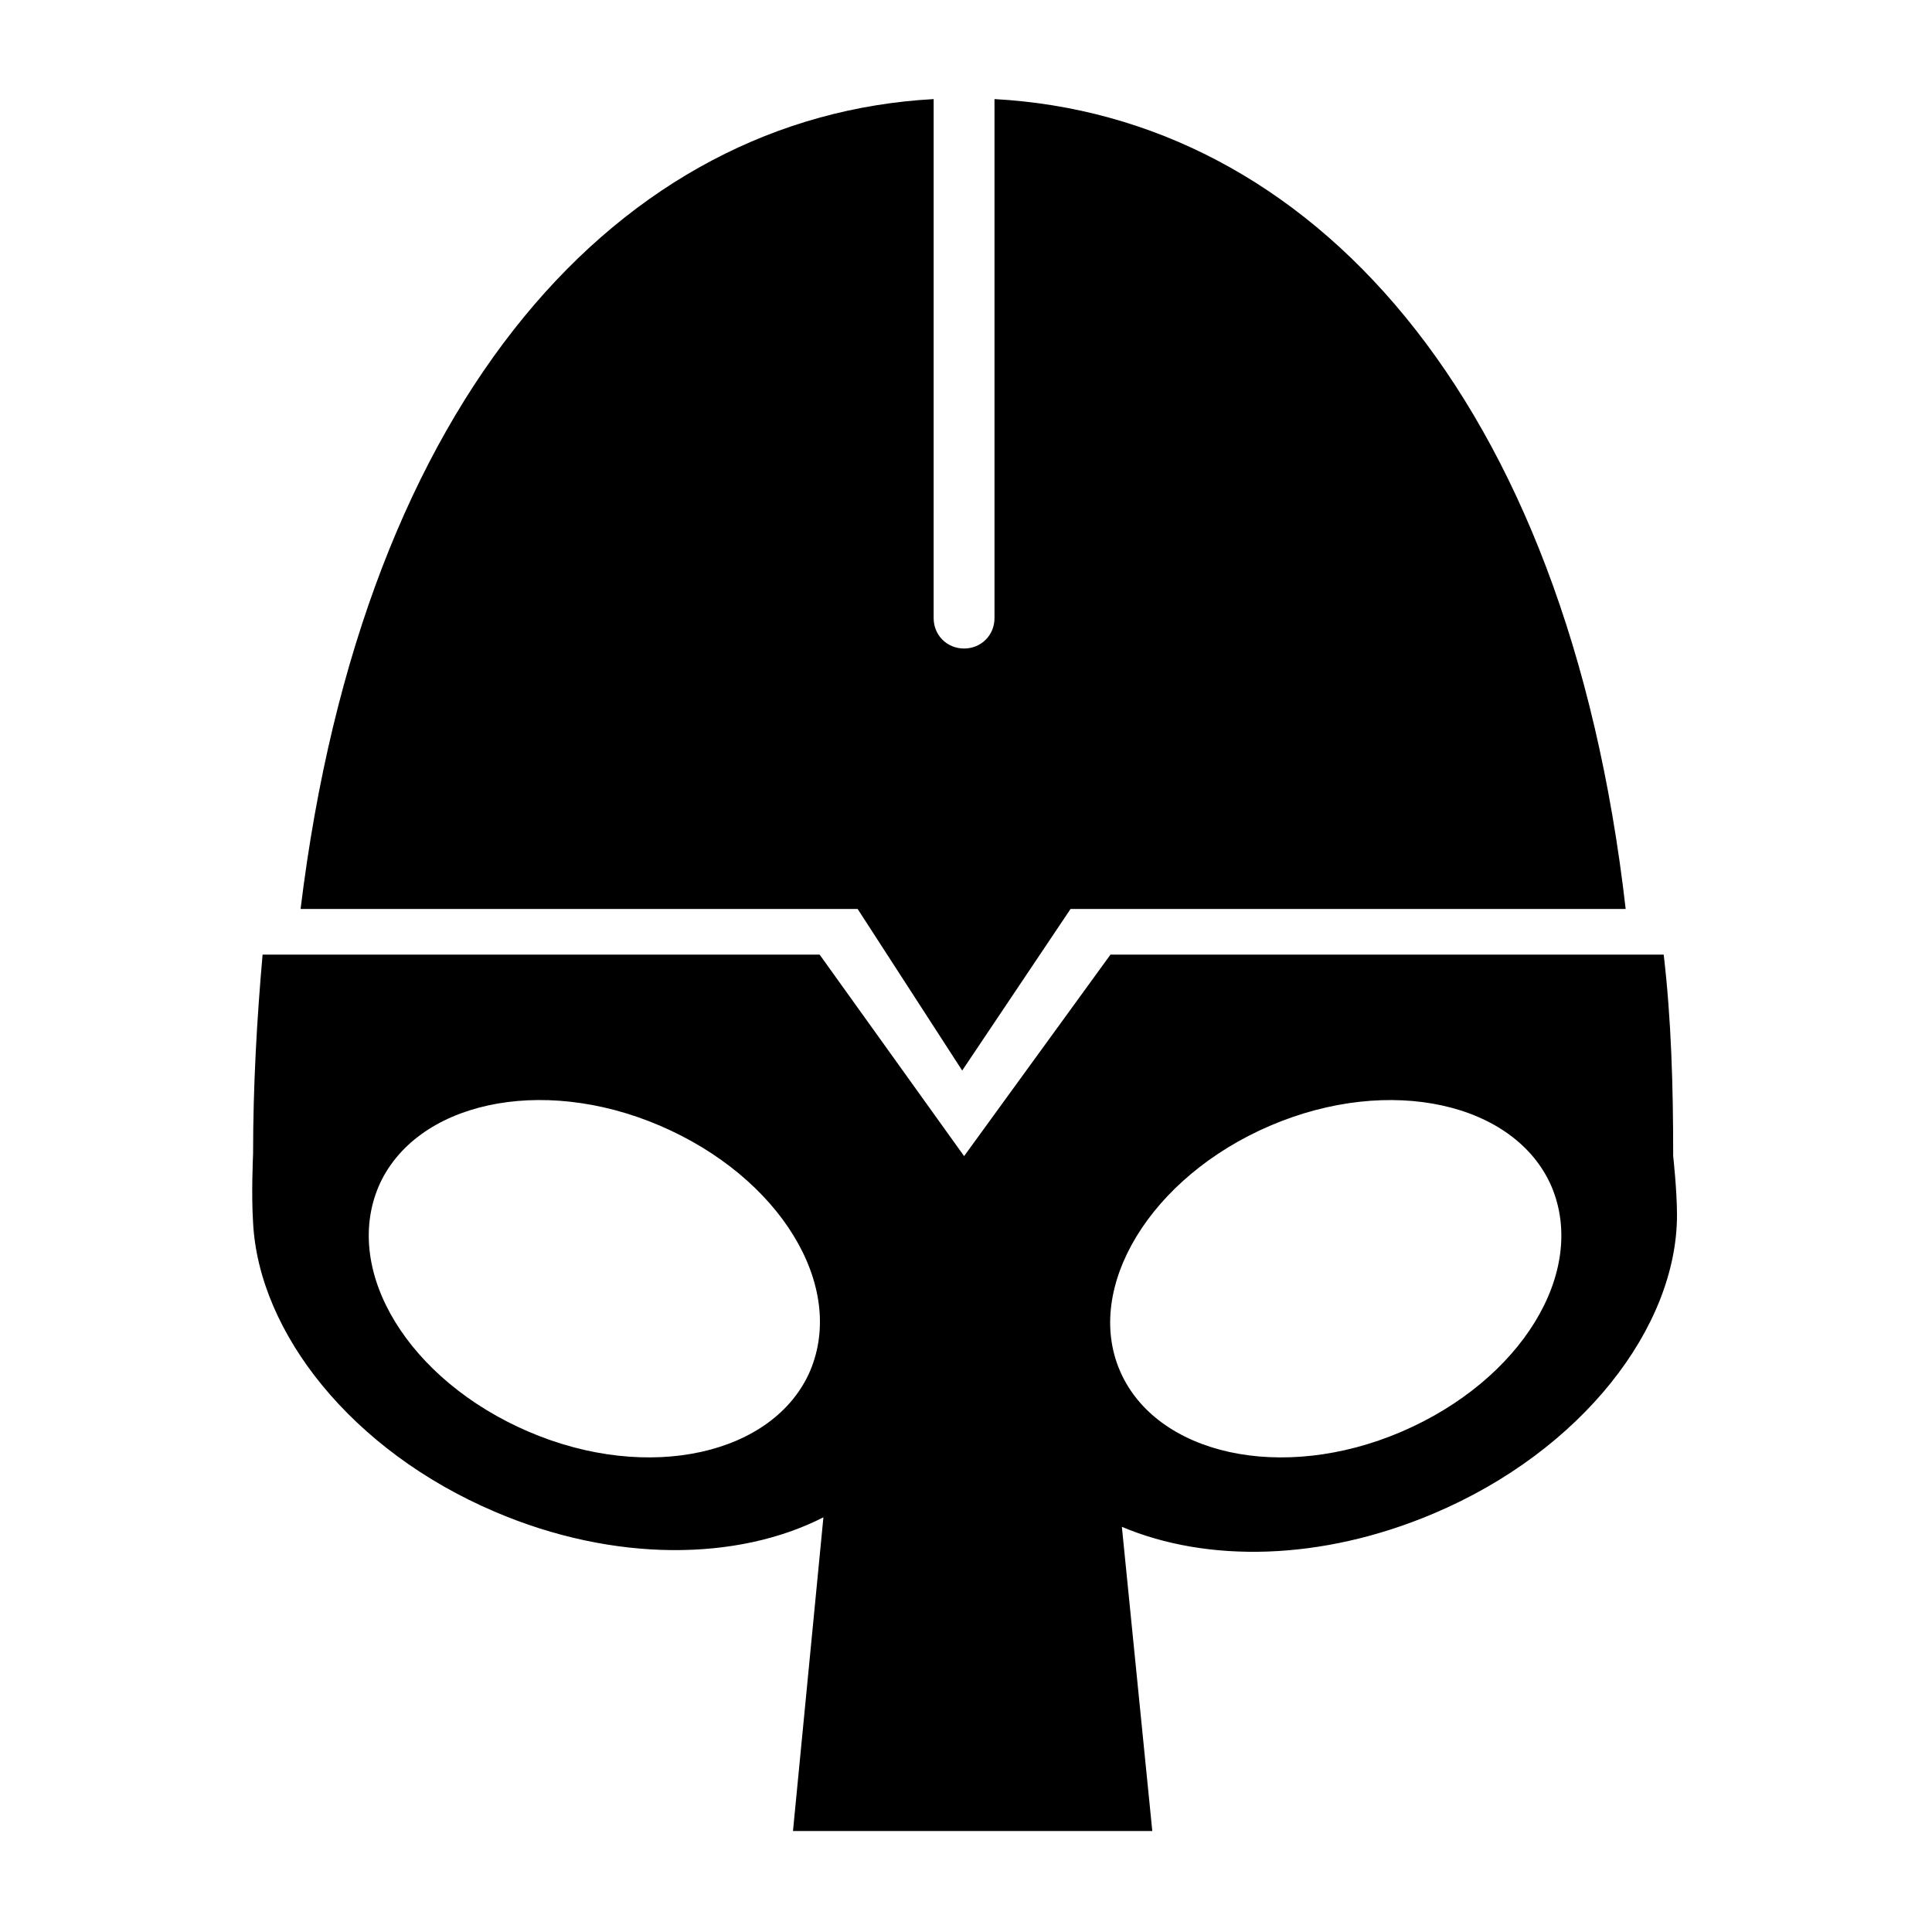
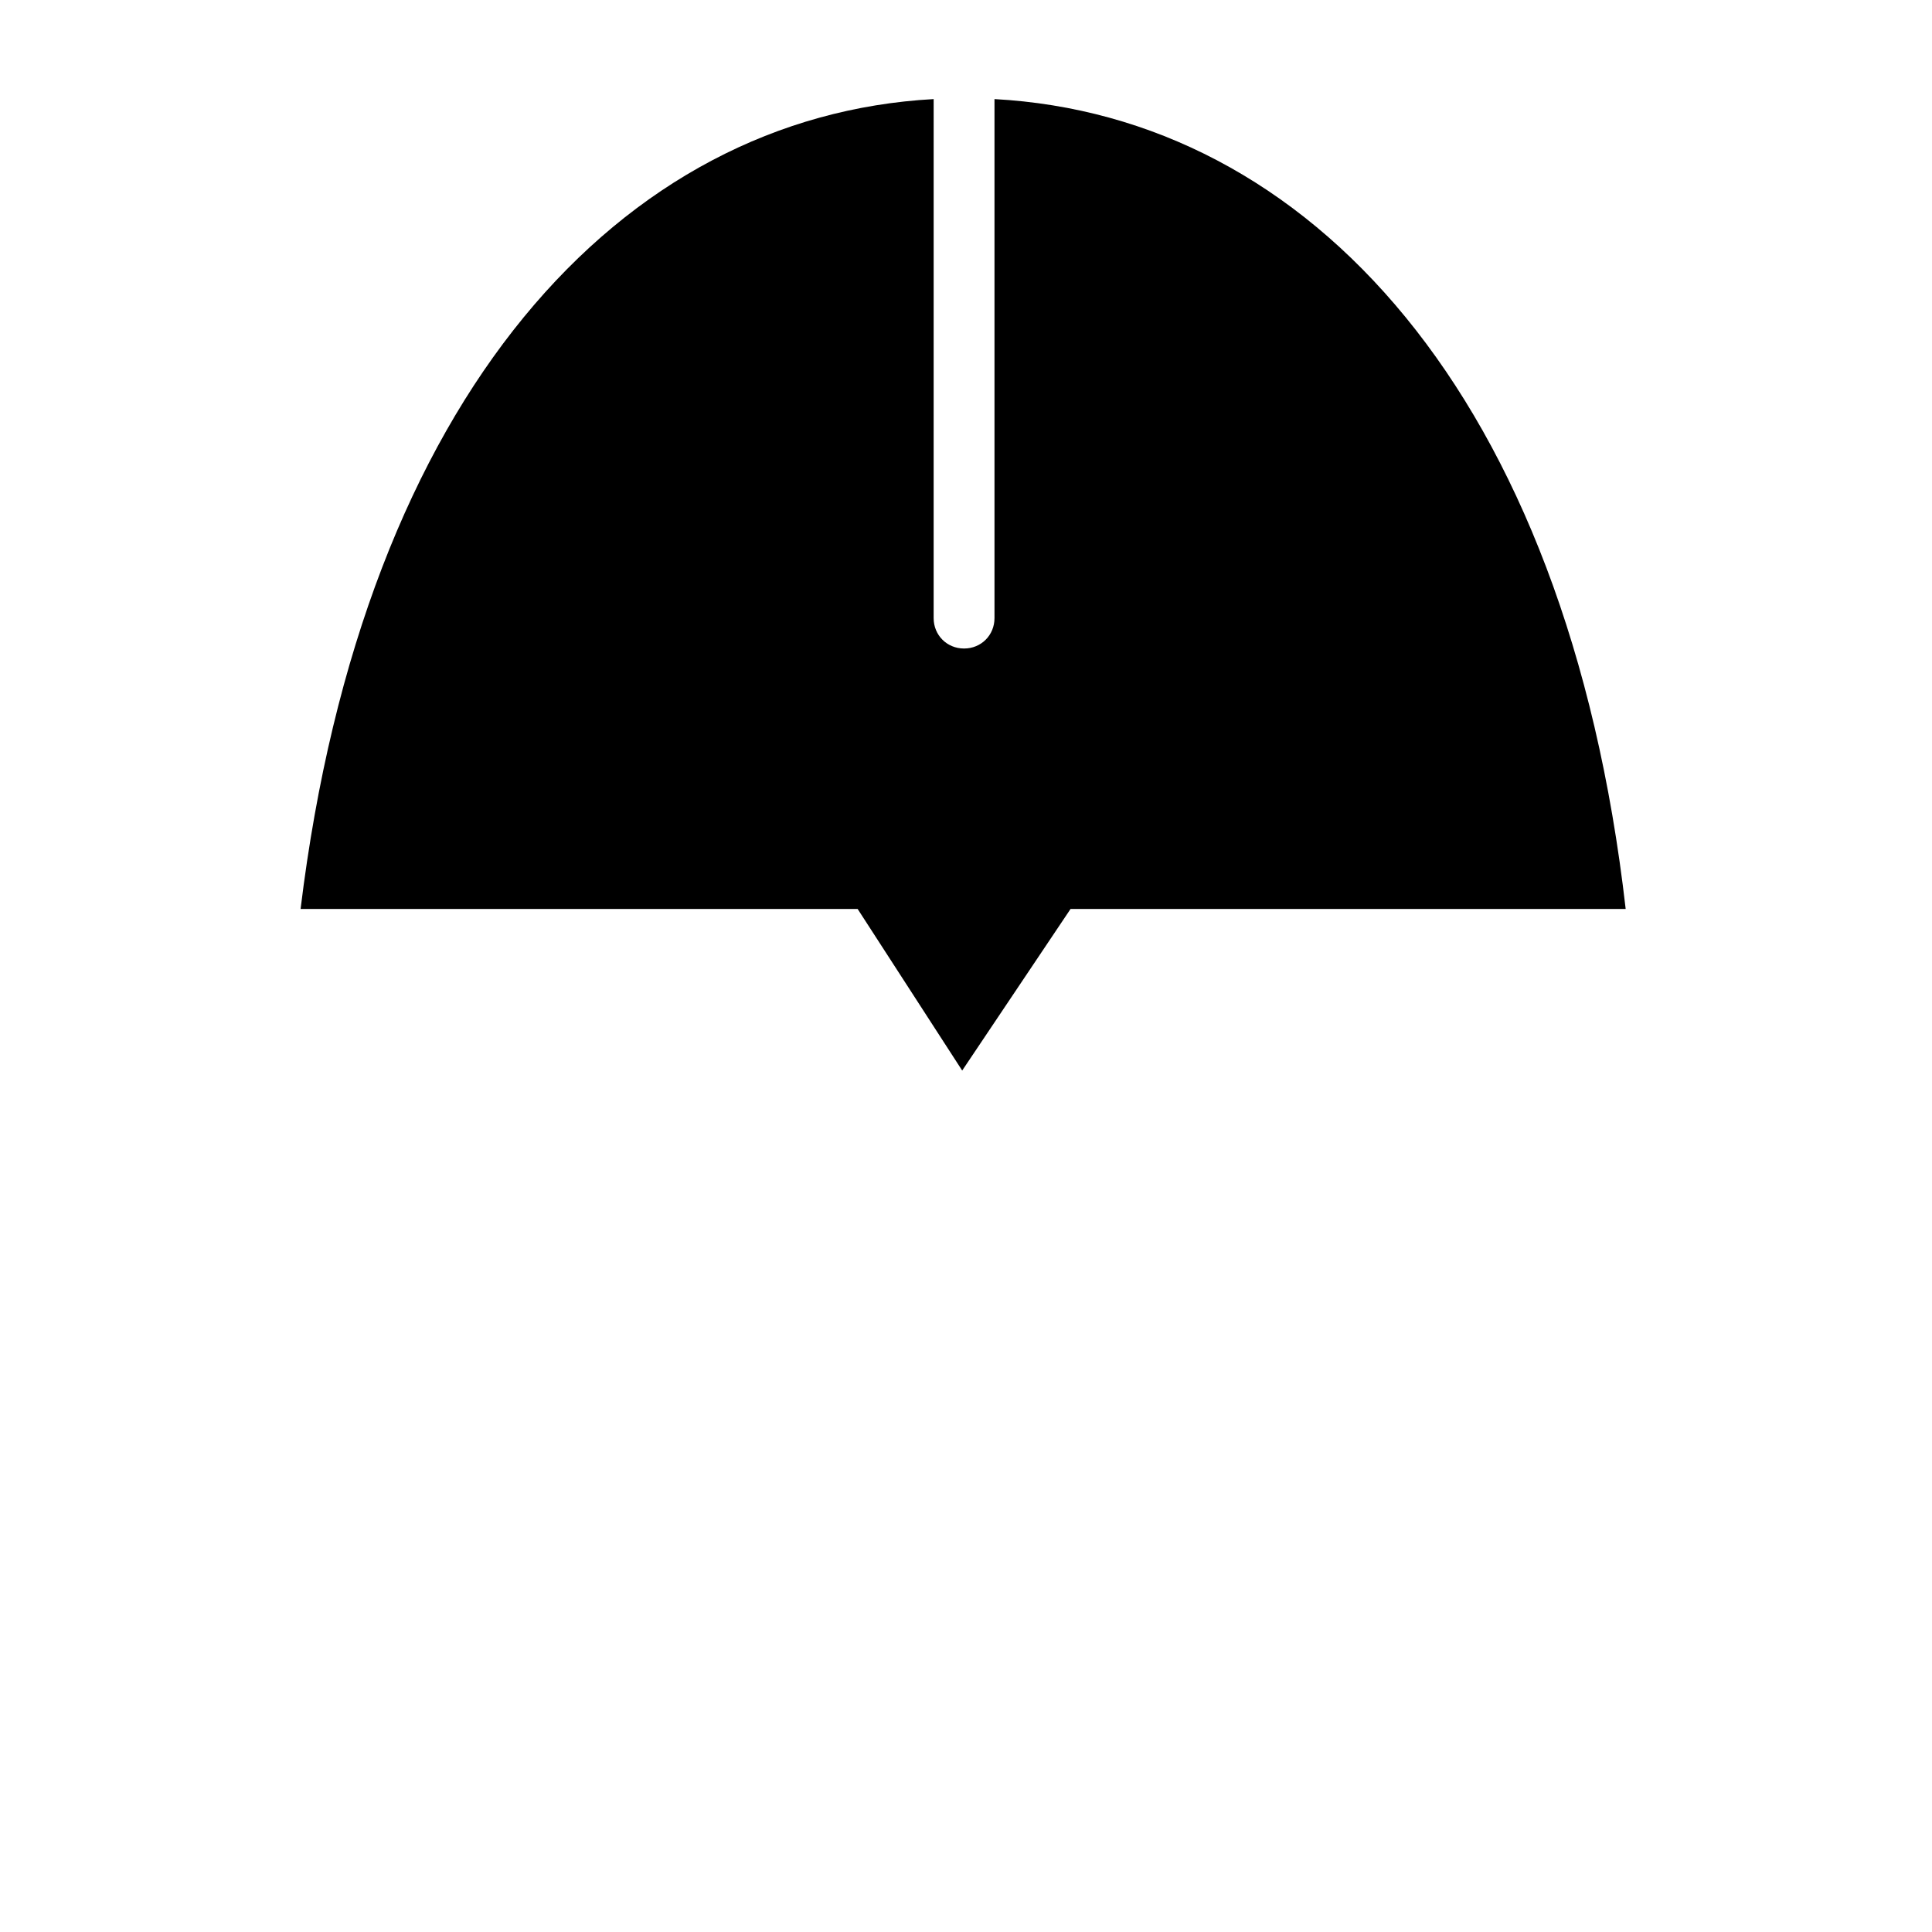
<svg xmlns="http://www.w3.org/2000/svg" fill="#000000" width="800px" height="800px" version="1.1" viewBox="144 144 512 512">
  <g>
-     <path d="m584.9 396.98h-146.61l-38.793 53.402-38.289-53.402h-147.62c-1.512 17.129-2.519 34.762-2.519 52.898 0 0-0.504 10.578 0 18.137 1.512 29.223 26.199 60.457 63.984 76.578 31.738 13.602 64.488 13.098 87.16 1.512l-8.062 83.129h95.219l-8.062-80.609c22.672 9.574 52.898 9.07 82.625-3.527 39.297-16.625 64.488-49.375 64.488-79.098 0-6.551-1.008-15.617-1.008-15.617 0-18.641-0.504-36.273-2.516-53.402zm-226.21 110.33c-9.574 22.168-42.824 29.727-74.562 16.121-31.738-13.602-49.375-42.32-39.801-64.992 9.574-22.168 42.824-29.727 74.562-16.121 31.738 13.605 49.371 42.32 39.801 64.992zm156.68 16.125c-31.738 13.602-64.992 6.047-74.562-16.121-9.574-22.168 8.062-51.387 39.801-64.992 31.738-13.602 64.992-6.047 74.562 16.121 9.574 22.672-8.062 51.387-39.801 64.992z" />
    <path d="m407.55 170.26v137.54c0 4.535-3.527 8.062-8.062 8.062-4.535 0-8.062-3.527-8.062-8.062l0.004-137.54c-82.625 4.535-151.14 78.09-167.77 214.62h147.62l27.711 42.824 28.719-42.824h147.11c-15.621-136.53-84.141-210.09-167.27-214.62z" />
  </g>
</svg>